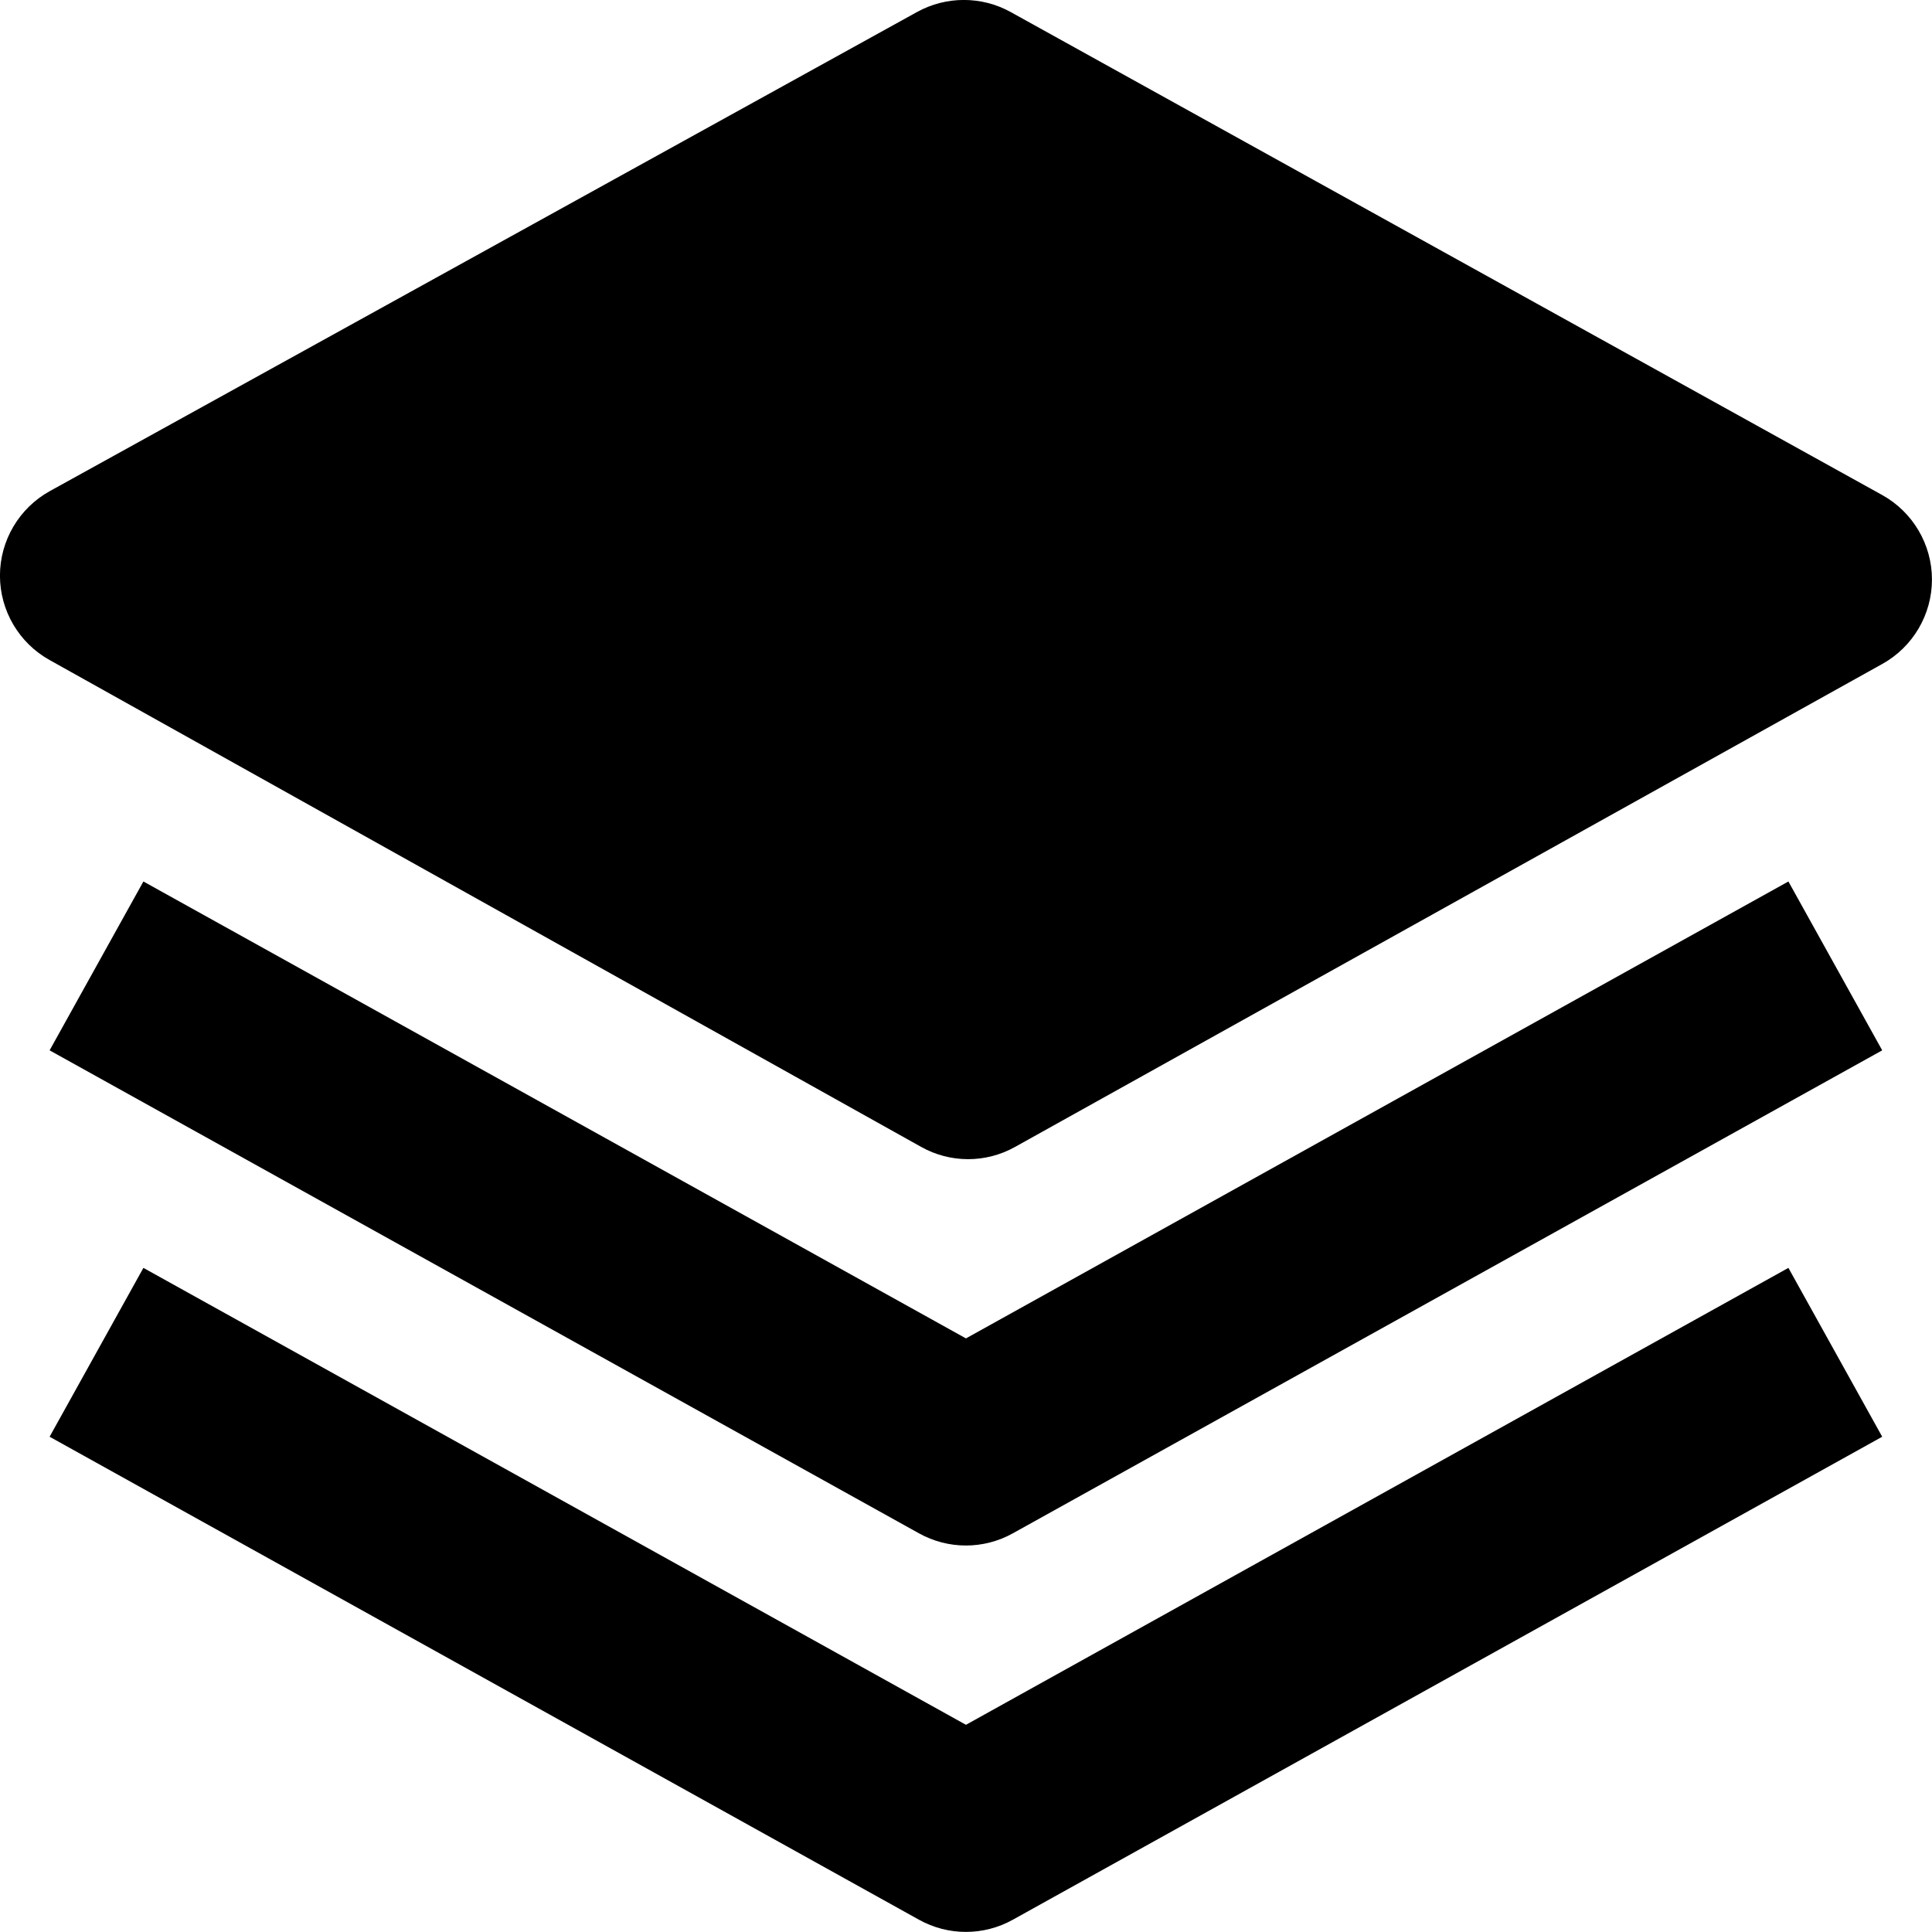
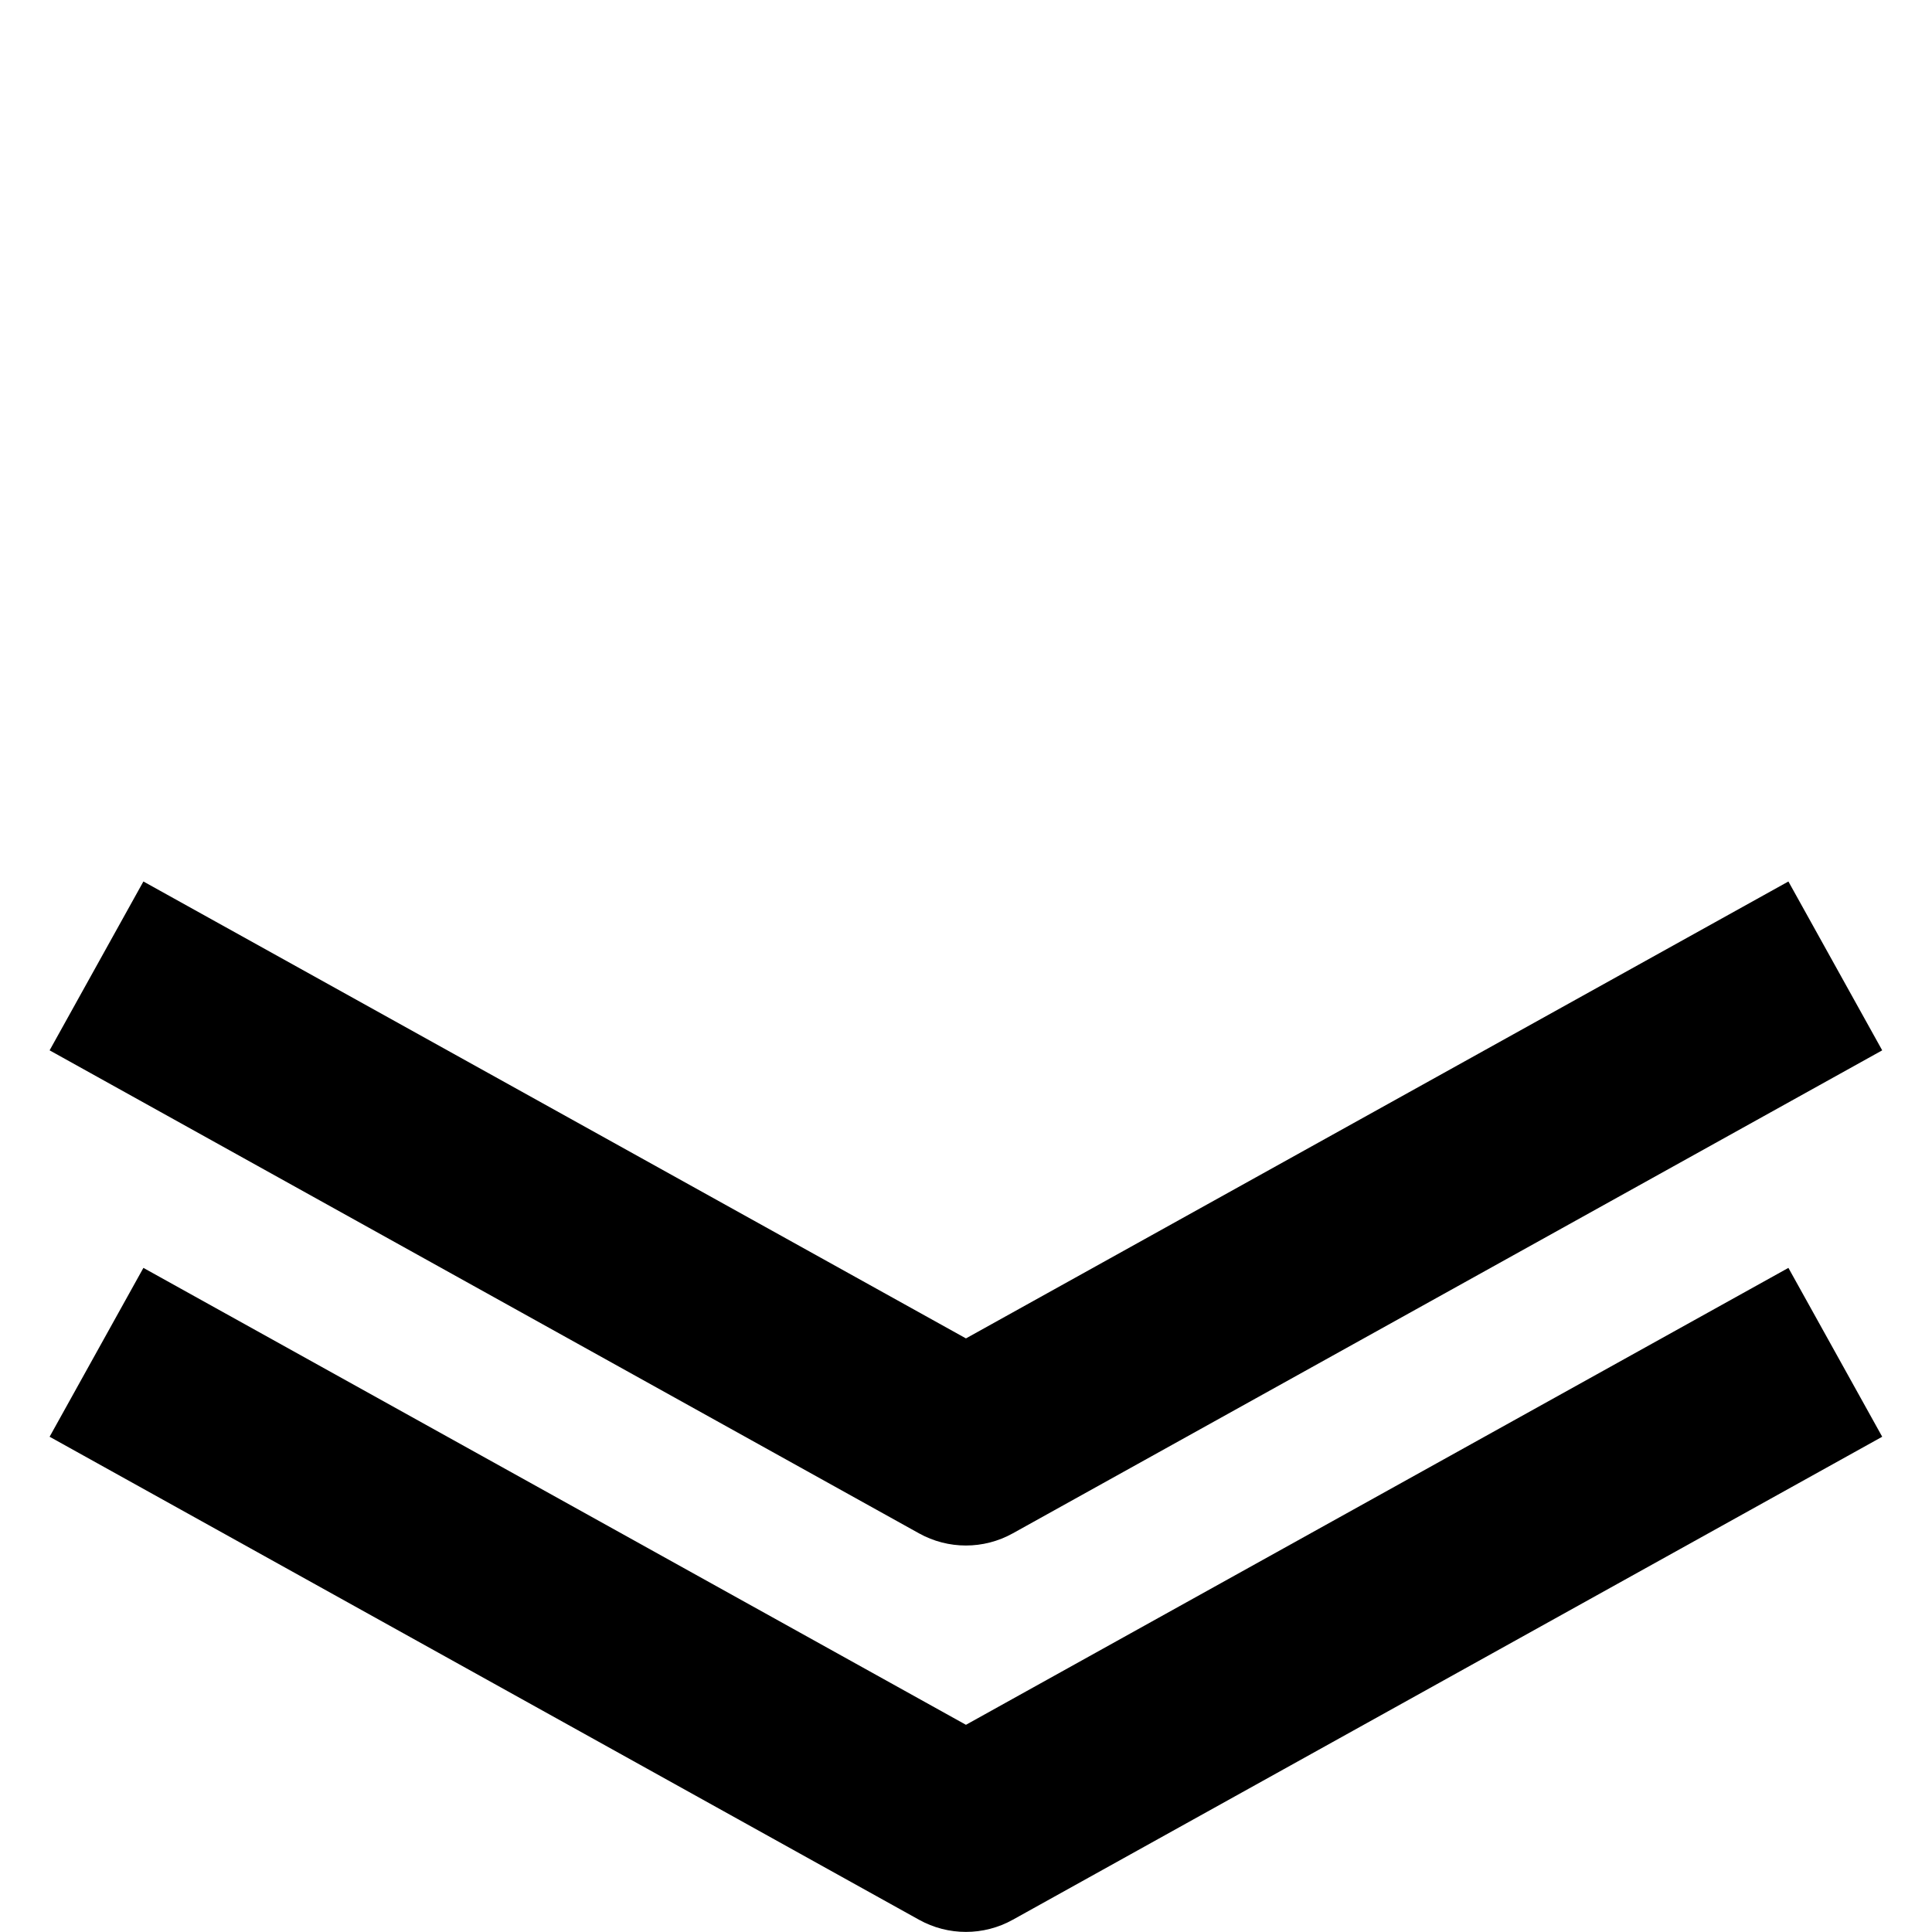
<svg xmlns="http://www.w3.org/2000/svg" width="43px" height="43px" version="1.1" xml:space="preserve" style="fill-rule:evenodd;clip-rule:evenodd;stroke-linejoin:round;stroke-miterlimit:2;">
  <g transform="matrix(1,0,0,1,-2,-2.001)">
    <g transform="matrix(2.15,0,0,2.15,-2.301,-2.301)">
-       <path d="M21.484,7.125L12.462,2.125C12.161,1.959 11.795,1.959 11.494,2.125L2.516,7.085C2.198,7.261 2,7.597 2,7.96C2,8.322 2.197,8.657 2.513,8.833L11.535,13.873C11.837,14.043 12.206,14.043 12.508,13.874L21.486,8.874C21.803,8.698 22,8.363 22,8C22,7.637 21.802,7.301 21.484,7.125Z" style="fill-rule:nonzero;" />
      <path d="M12,15.856L3.485,11.126L2.514,12.874L11.514,17.874C11.816,18.042 12.183,18.042 12.485,17.874L21.485,12.874L20.514,11.126L12,15.856Z" style="fill-rule:nonzero;" />
      <path d="M12,19.856L3.485,15.126L2.514,16.874L11.514,21.874C11.816,22.042 12.183,22.042 12.485,21.874L21.485,16.874L20.514,15.126L12,19.856Z" style="fill-rule:nonzero;" />
    </g>
  </g>
</svg>